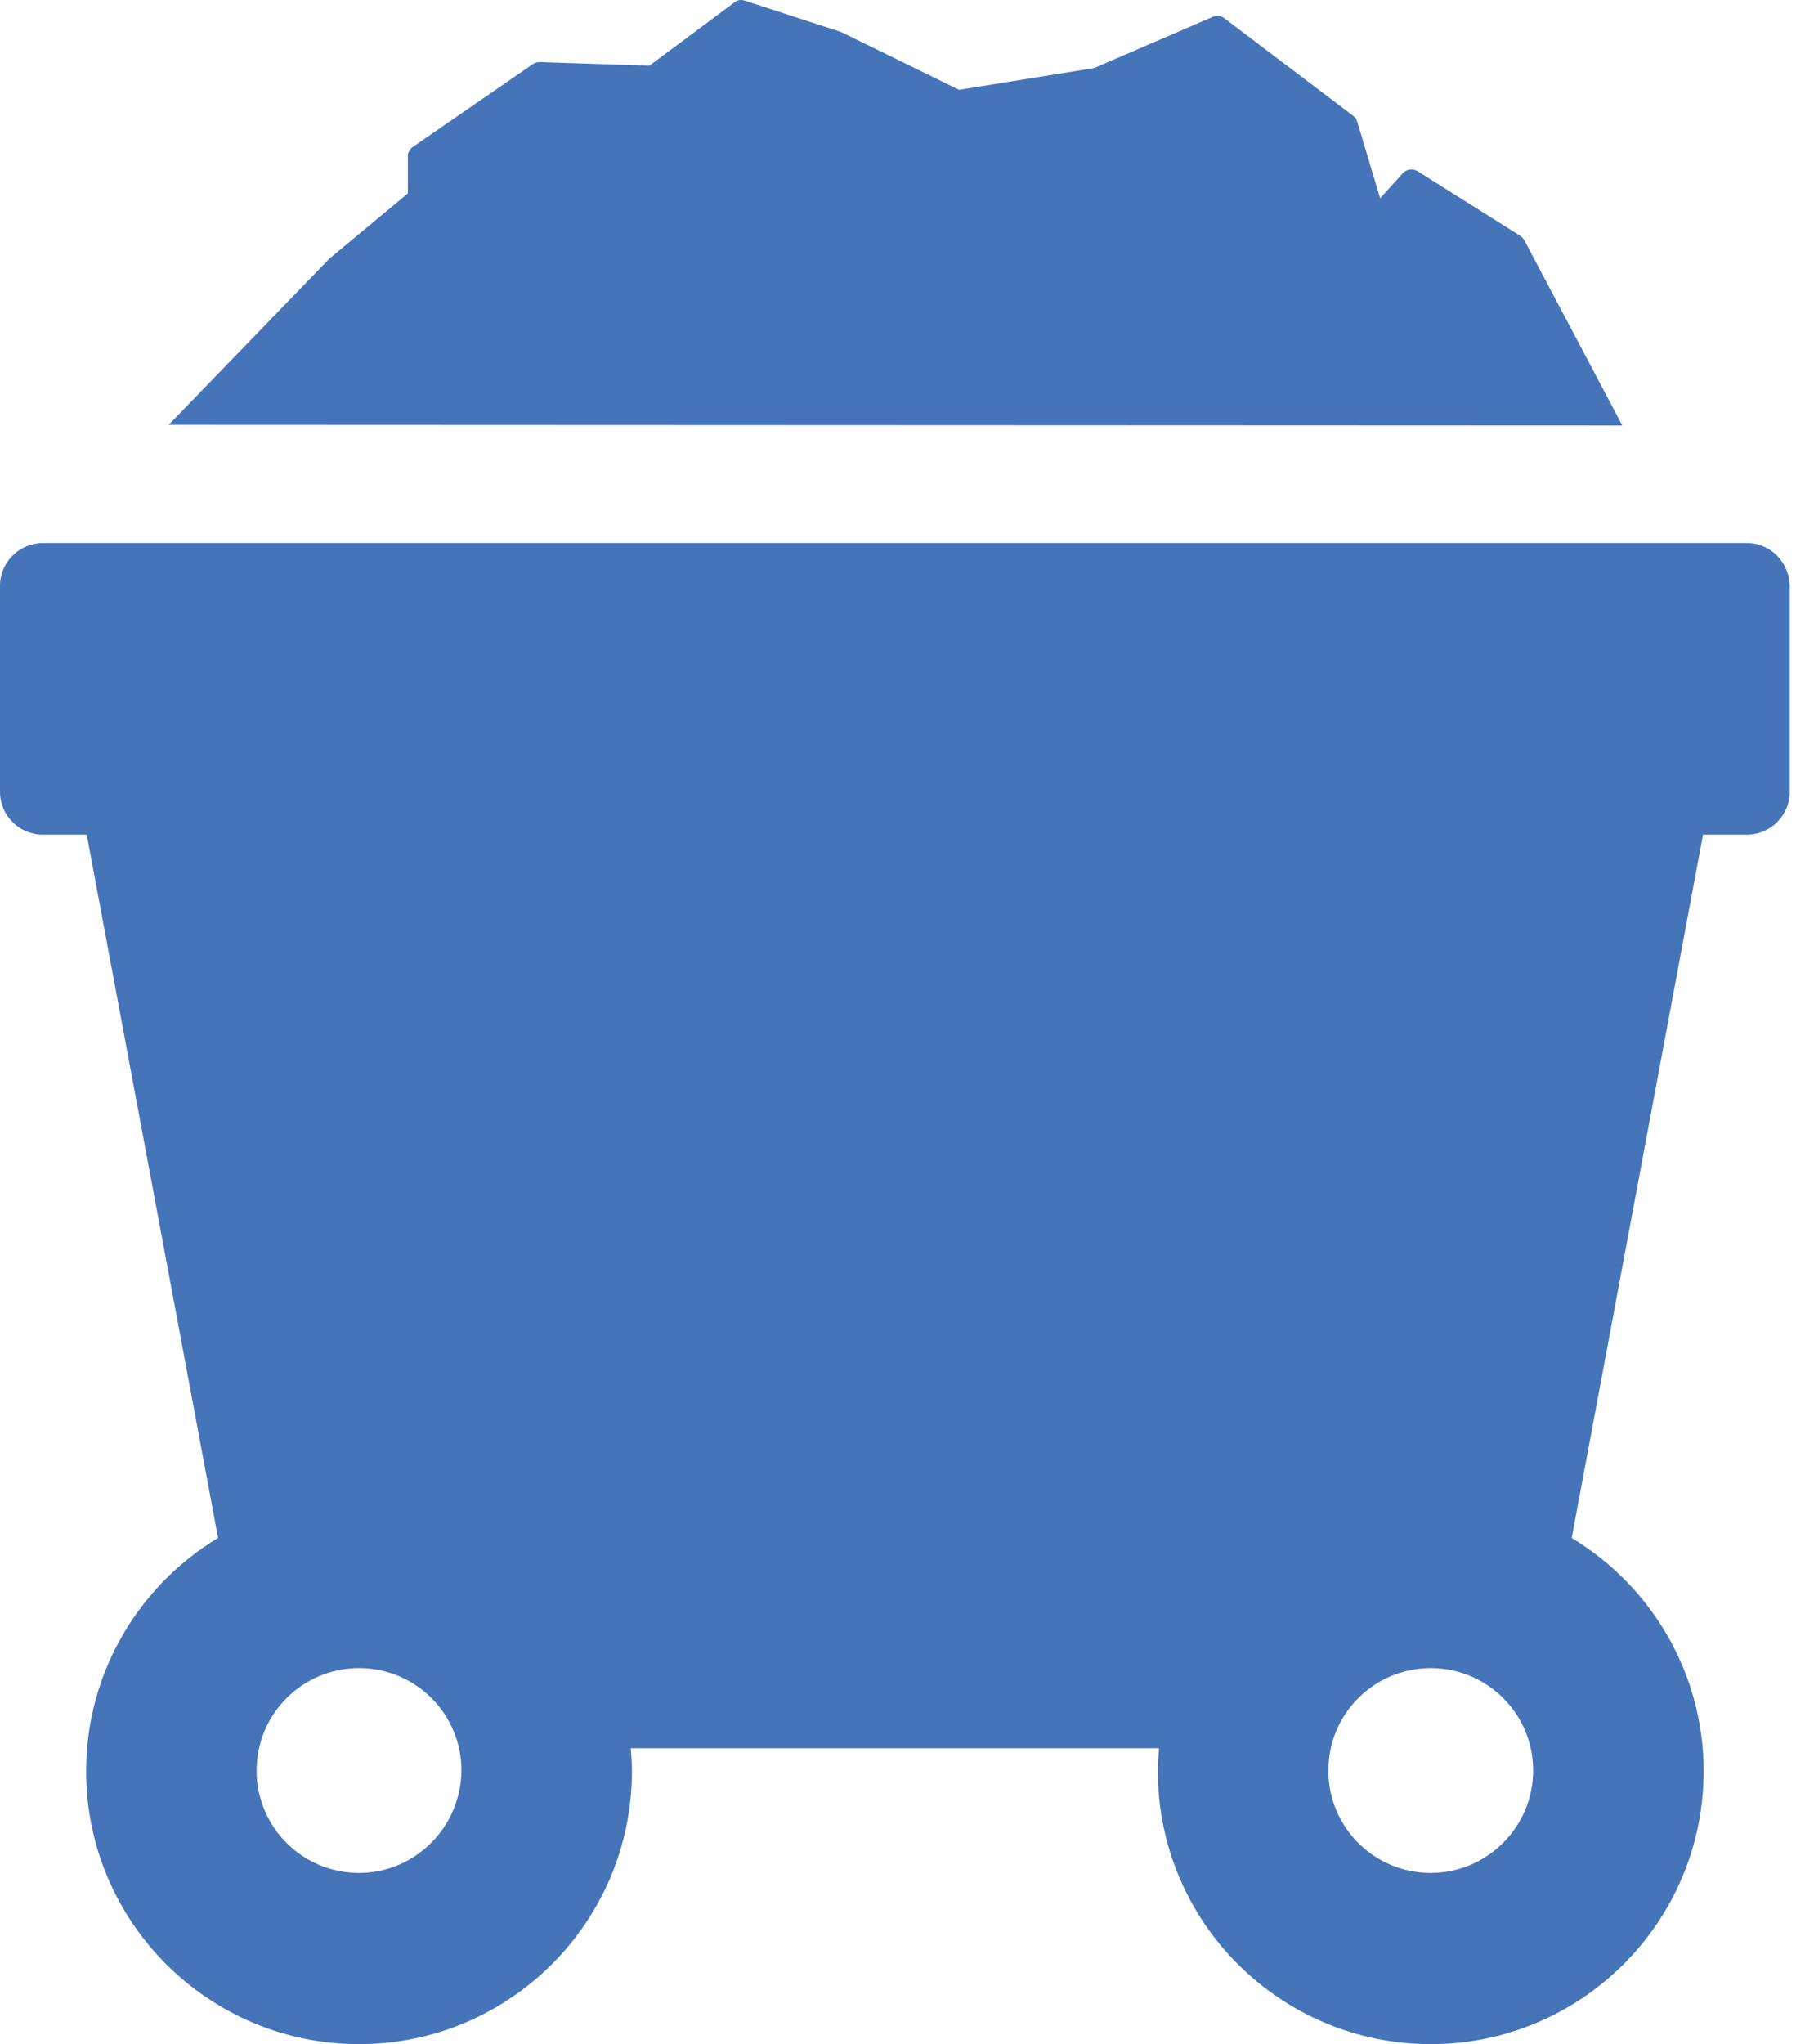
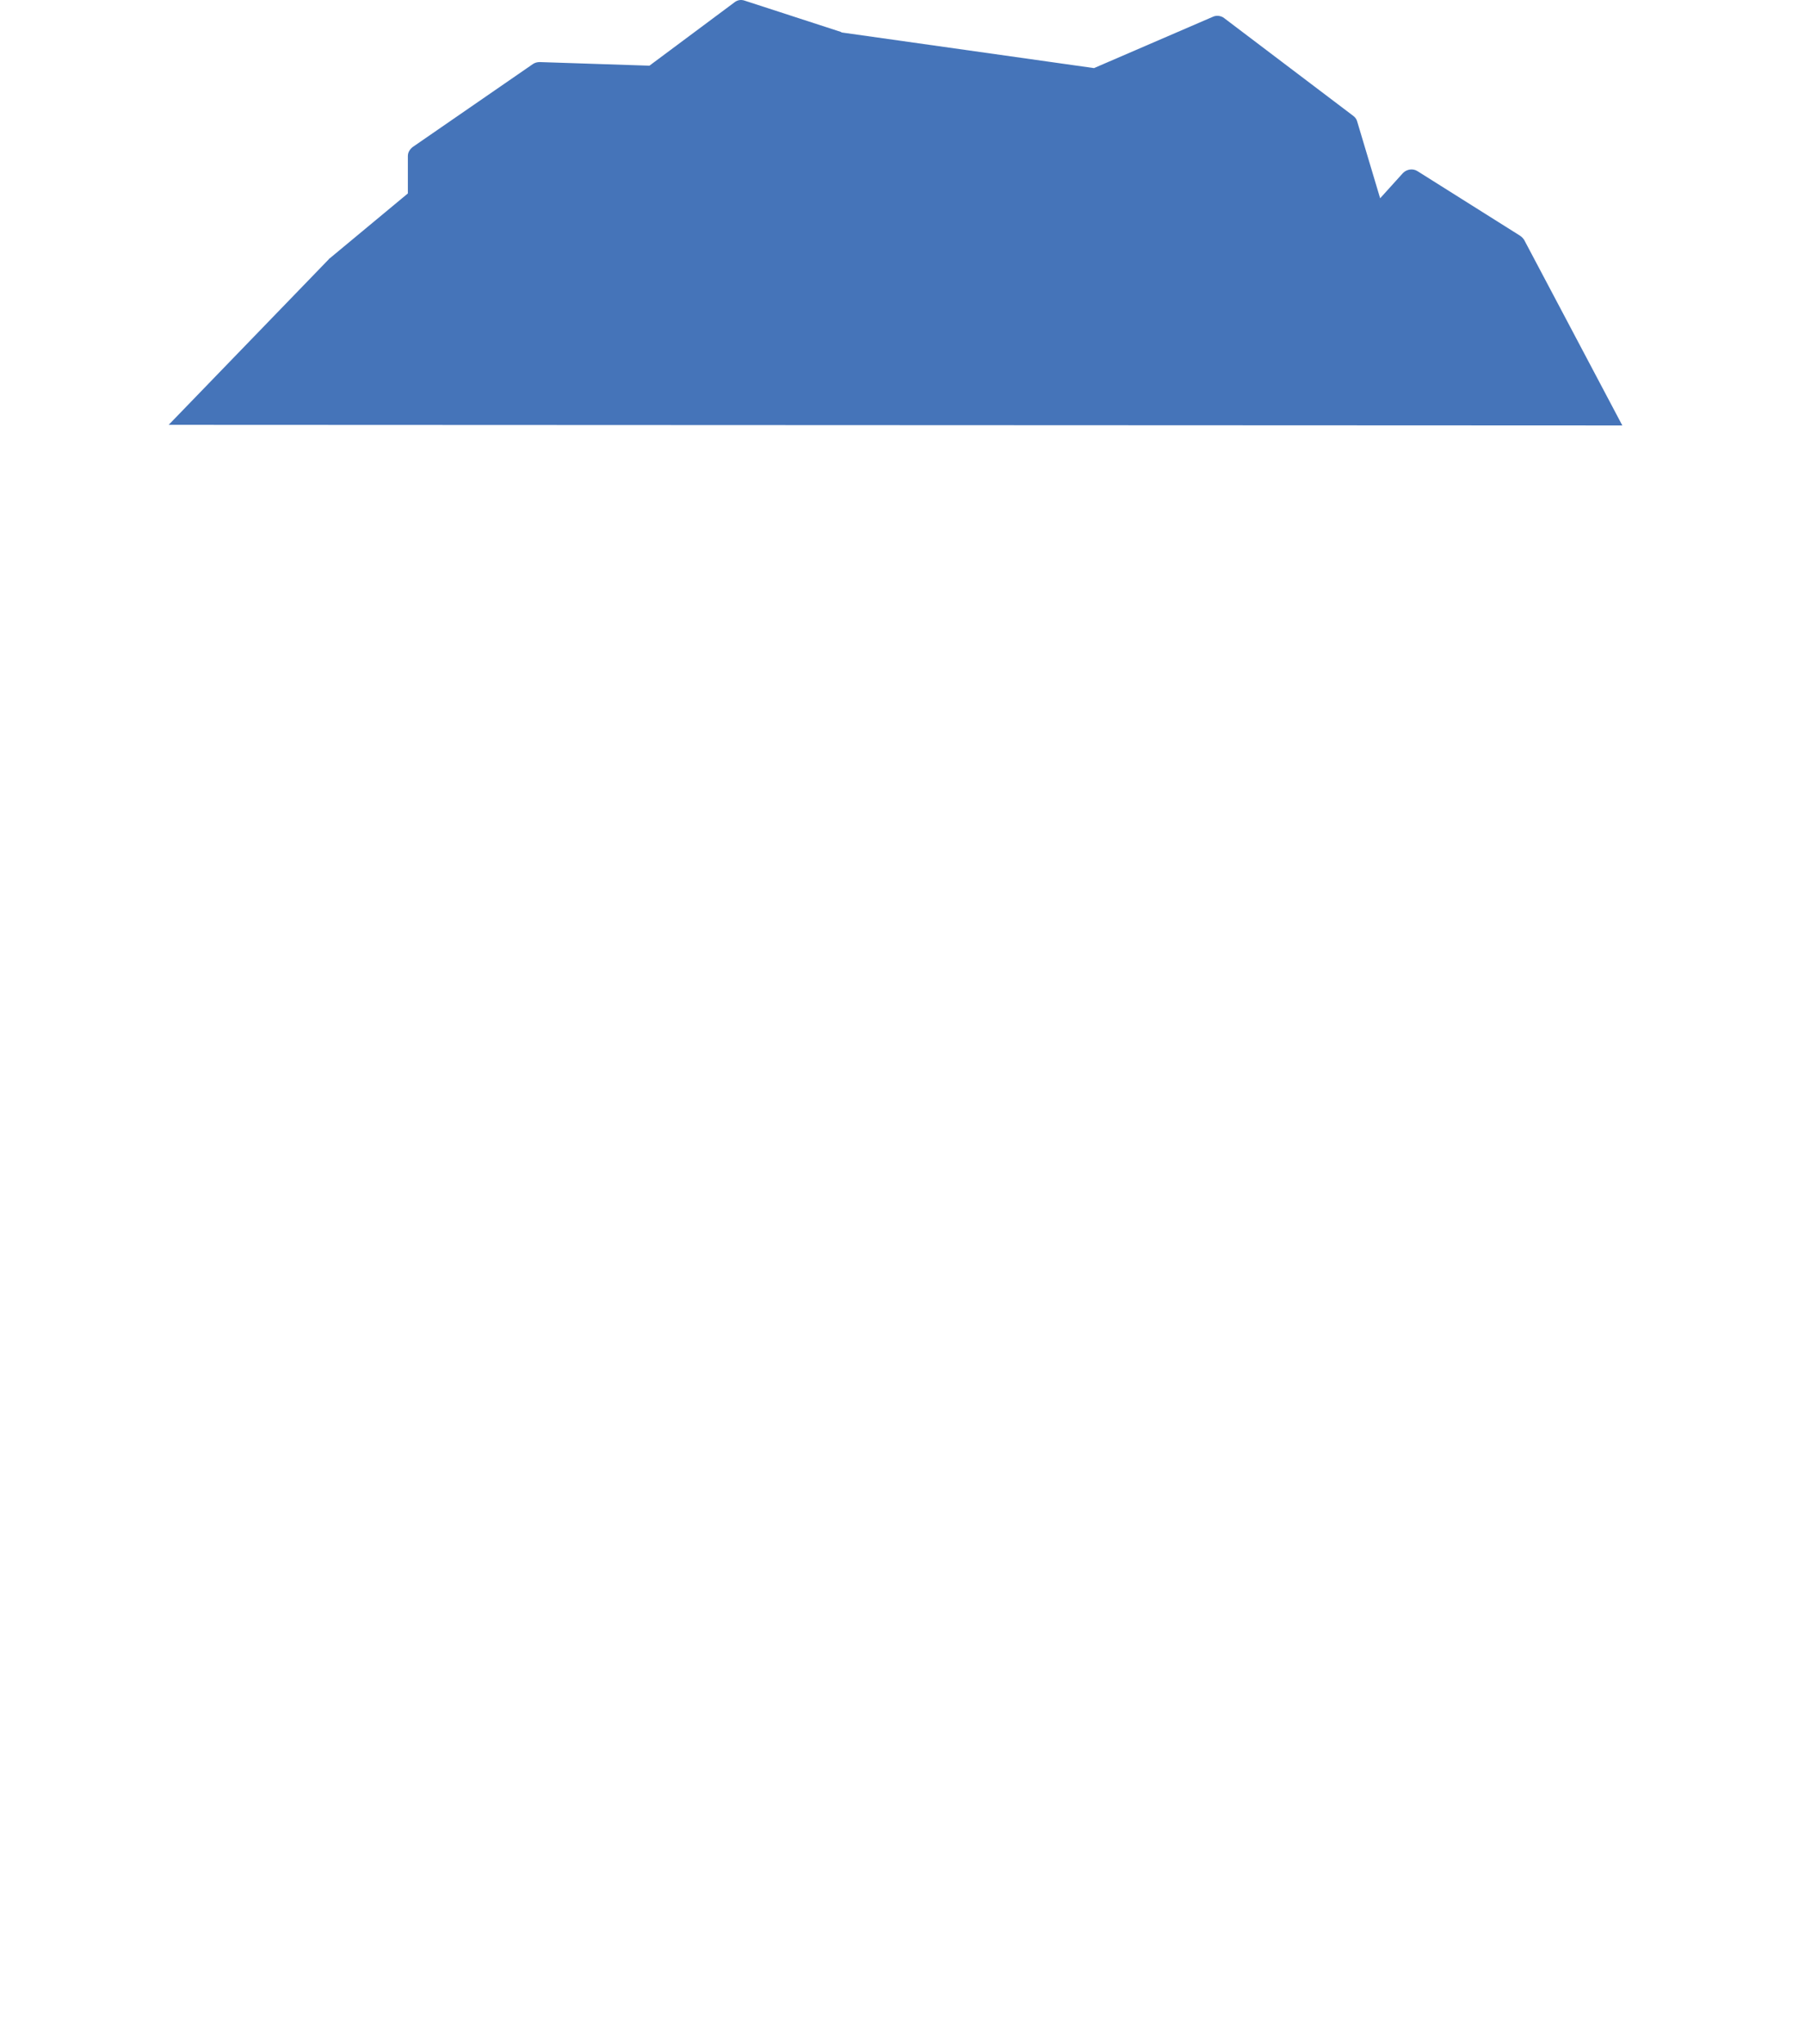
<svg xmlns="http://www.w3.org/2000/svg" width="53" height="60" viewBox="0 0 53 60" fill="none">
-   <path d="M51.297 15.938H1.256C0.566 15.938 0 16.503 0 17.193V23.243C0 23.933 0.566 24.499 1.256 24.499H2.547L6.403 45.142C4.086 46.539 2.529 49.086 2.529 51.987C2.529 56.409 6.12 60 10.543 60C14.965 60 18.555 56.409 18.555 51.987C18.555 51.757 18.538 51.545 18.52 51.315H34.033C34.015 51.545 33.998 51.757 33.998 51.987C33.998 56.409 37.588 60 42.011 60C46.433 60 50.024 56.409 50.024 51.987C50.024 49.086 48.467 46.539 46.15 45.142L50.006 24.499H51.297C51.987 24.499 52.553 23.933 52.553 23.243V17.193C52.535 16.503 51.987 15.938 51.297 15.938ZM10.543 54.976C8.88 54.976 7.535 53.632 7.535 51.969C7.535 50.307 8.88 48.962 10.543 48.962C12.205 48.962 13.55 50.307 13.55 51.969C13.532 53.632 12.188 54.976 10.543 54.976ZM42.011 54.976C40.348 54.976 39.004 53.632 39.004 51.969C39.004 50.307 40.348 48.962 42.011 48.962C43.673 48.962 45.018 50.307 45.018 51.969C45.018 53.632 43.656 54.976 42.011 54.976Z" fill="#4574B9" />
-   <path d="M44.753 7.04C44.717 6.987 44.682 6.952 44.629 6.916L41.622 5.024C41.48 4.935 41.303 4.971 41.197 5.077L40.525 5.82L39.853 3.573C39.835 3.502 39.8 3.449 39.729 3.396L35.944 0.531C35.855 0.46 35.714 0.442 35.608 0.495L32.123 1.999L28.161 2.636L24.729 0.955C24.711 0.955 24.694 0.938 24.694 0.938L21.863 0.018C21.757 -0.018 21.651 0 21.563 0.071L19.069 1.928L15.849 1.822C15.779 1.822 15.708 1.84 15.655 1.875L12.117 4.316C12.029 4.387 11.976 4.475 11.976 4.581V5.678L9.676 7.588C9.658 7.588 9.658 7.606 9.658 7.606L4.953 12.47L47.636 12.488L44.753 7.04Z" fill="#4574B9" />
+   <path d="M44.753 7.04C44.717 6.987 44.682 6.952 44.629 6.916L41.622 5.024C41.48 4.935 41.303 4.971 41.197 5.077L40.525 5.82L39.853 3.573C39.835 3.502 39.8 3.449 39.729 3.396L35.944 0.531C35.855 0.46 35.714 0.442 35.608 0.495L32.123 1.999L24.729 0.955C24.711 0.955 24.694 0.938 24.694 0.938L21.863 0.018C21.757 -0.018 21.651 0 21.563 0.071L19.069 1.928L15.849 1.822C15.779 1.822 15.708 1.84 15.655 1.875L12.117 4.316C12.029 4.387 11.976 4.475 11.976 4.581V5.678L9.676 7.588C9.658 7.588 9.658 7.606 9.658 7.606L4.953 12.47L47.636 12.488L44.753 7.04Z" fill="#4574B9" />
</svg>